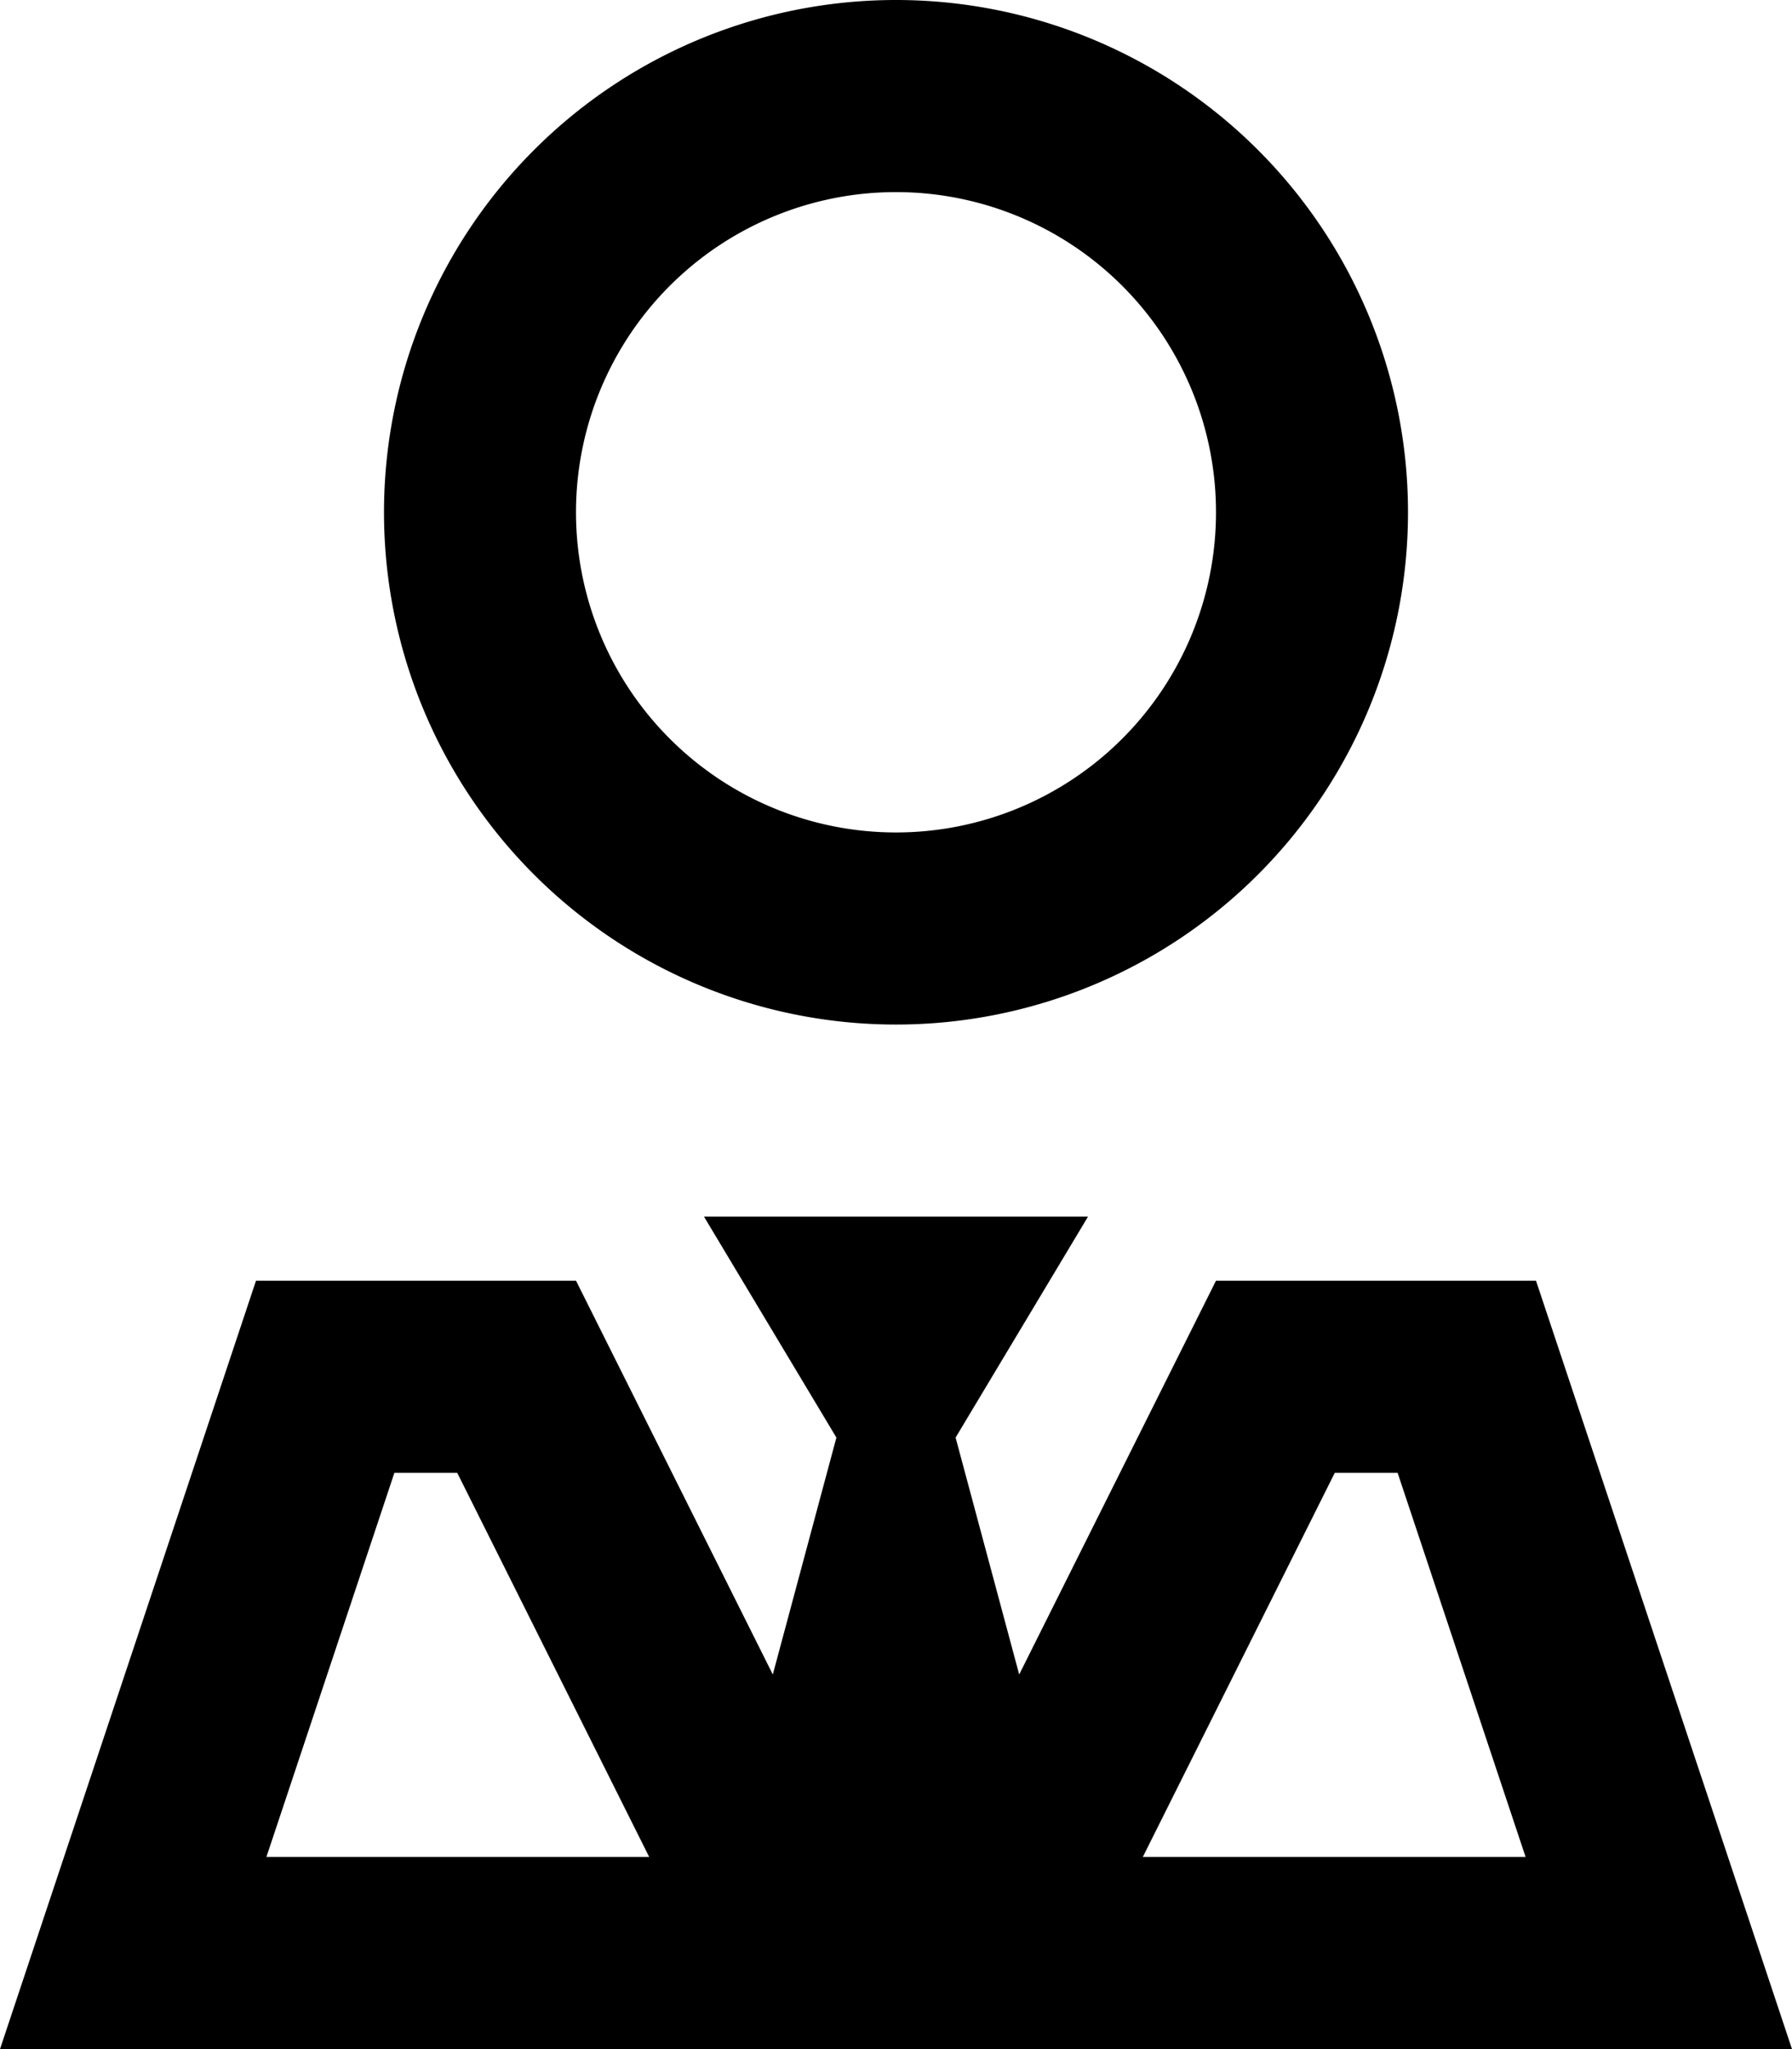
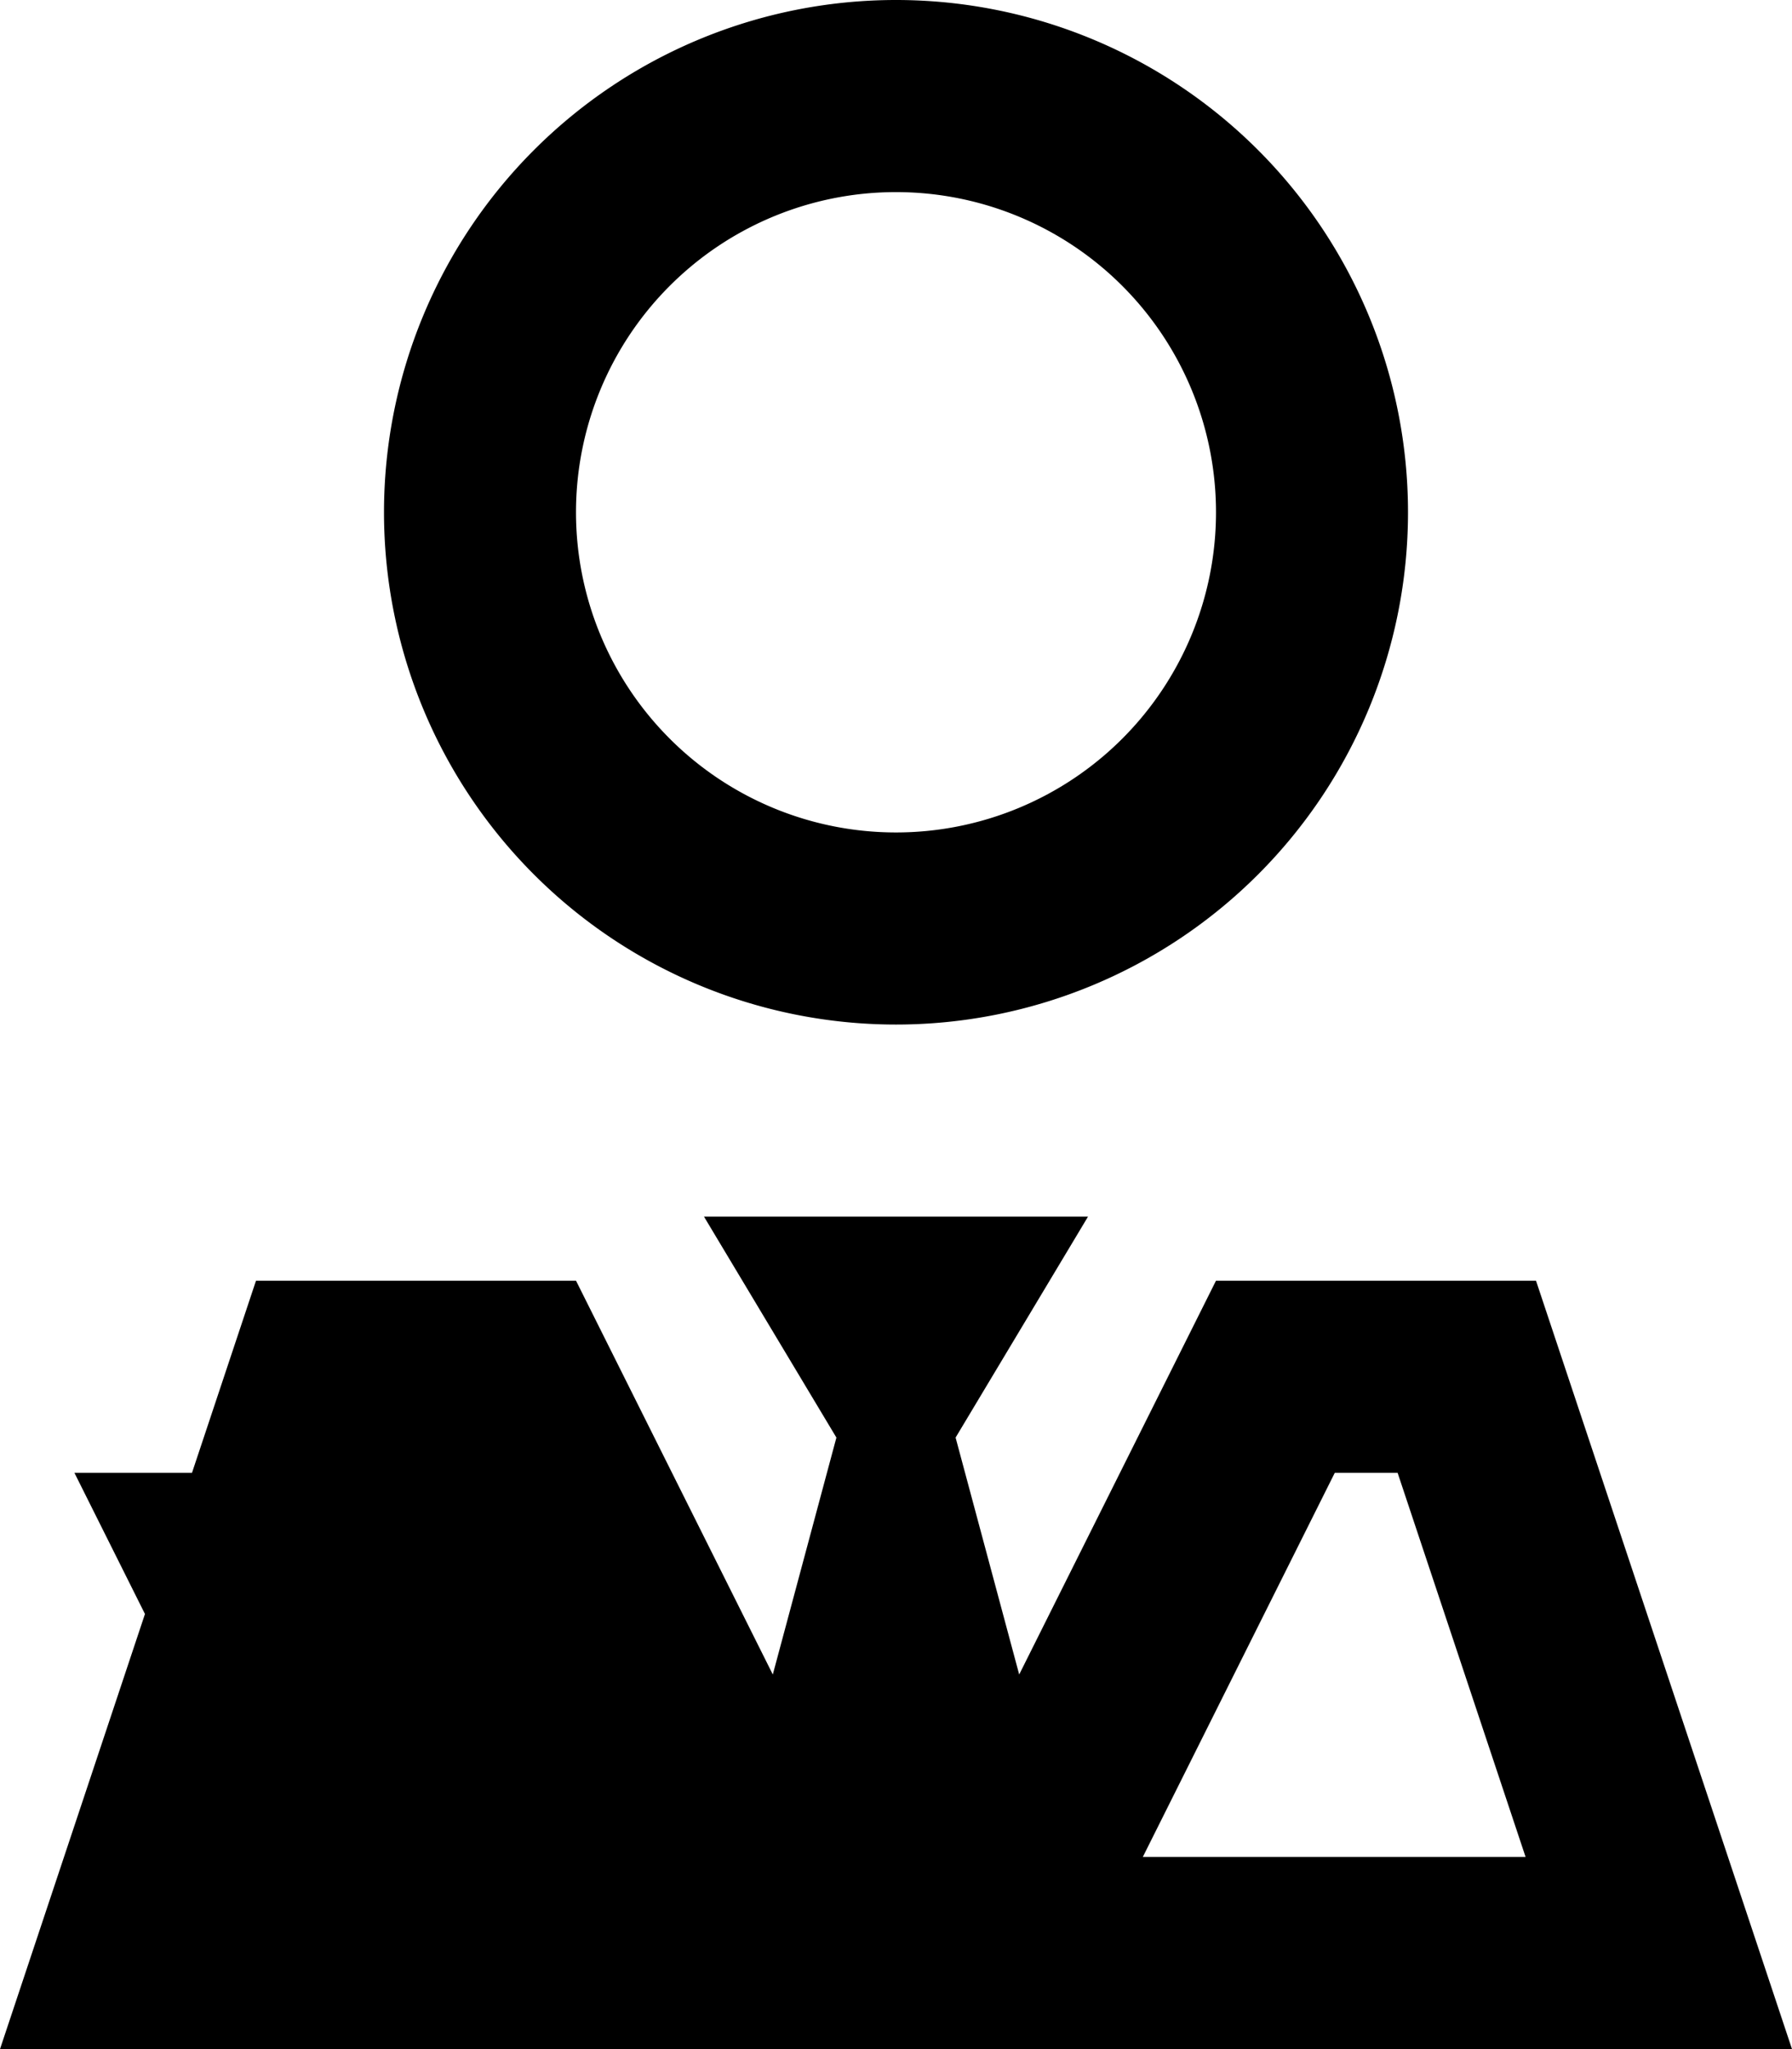
<svg xmlns="http://www.w3.org/2000/svg" viewBox="0 0 448 512">
-   <path d="M224 208a80 80 0 1 0 0-160 80 80 0 1 0 0 160zm128-80A128 128 0 1 1 96 128a128 128 0 1 1 256 0zM209.1 359.2L176 304h48 48l-33.1 55.2 15.9 59.2L304 320h80l48 144 16 48H397.4 280 261.7 186.3 168 50.6 0l16-48L64 320h80l49.2 98.4 15.9-59.2zM381.4 464l-32-96H333.7l-48 96h95.7zM114.3 368H98.6l-32 96h95.7l-48-96z" />
+   <path d="M224 208a80 80 0 1 0 0-160 80 80 0 1 0 0 160zm128-80A128 128 0 1 1 96 128a128 128 0 1 1 256 0zM209.1 359.2L176 304h48 48l-33.1 55.2 15.9 59.2L304 320h80l48 144 16 48H397.4 280 261.7 186.3 168 50.6 0l16-48L64 320h80l49.2 98.4 15.9-59.2zM381.4 464l-32-96H333.7l-48 96h95.7zM114.3 368H98.6l-32 96l-48-96z" />
</svg>